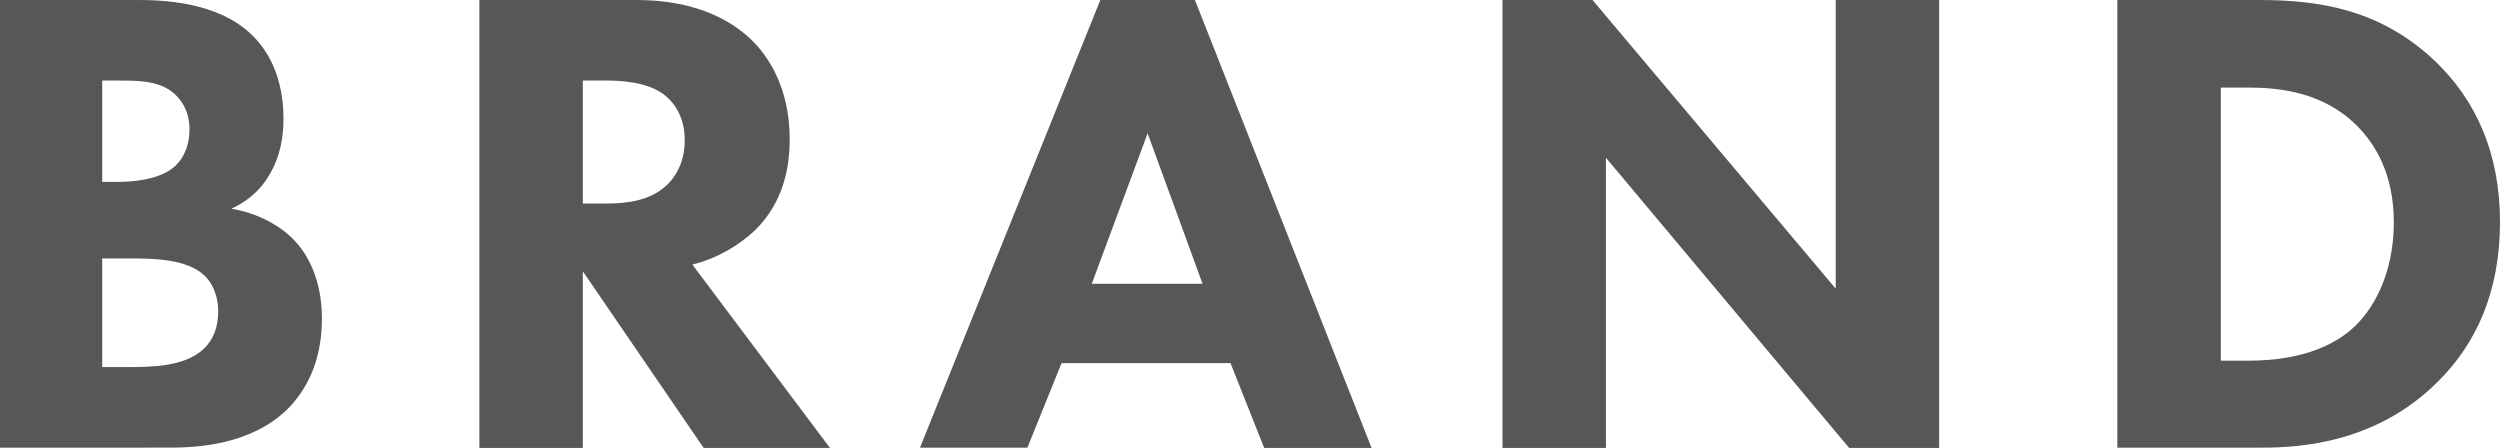
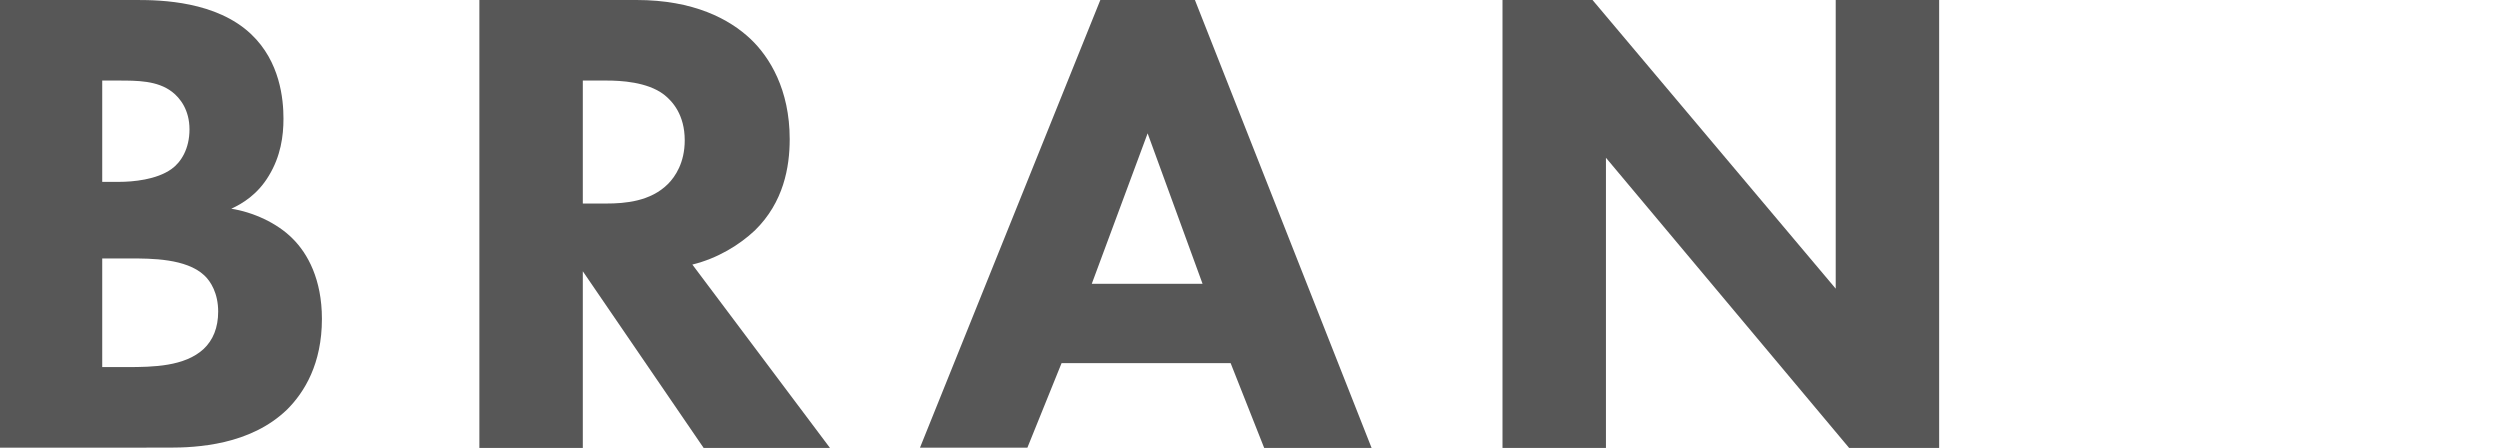
<svg xmlns="http://www.w3.org/2000/svg" id="_レイヤー_2" viewBox="0 0 81.93 14.68">
  <defs>
    <style>.cls-1{fill:#575757;stroke-width:0px;}</style>
  </defs>
  <g id="_レイヤー_1-2">
    <path class="cls-1" d="m4.49,0c.79,0,2.6.04,3.74,1.12.95.9,1.06,2.13,1.06,2.77,0,.57-.09,1.23-.48,1.87-.37.62-.88.92-1.23,1.08.7.11,1.5.46,2.02.99.48.48.95,1.32.95,2.62,0,1.47-.57,2.4-1.14,2.97-1.21,1.17-2.97,1.25-3.87,1.25H0V0h4.49Zm-1.14,5.96h.55c.46,0,1.23-.07,1.72-.42.31-.22.59-.66.59-1.3s-.31-1.03-.57-1.23c-.48-.37-1.14-.37-1.76-.37h-.53v3.32Zm0,6.07h.81c.86,0,1.89-.02,2.51-.59.31-.29.48-.7.48-1.23,0-.59-.24-.99-.46-1.19-.59-.55-1.74-.55-2.42-.55h-.92v3.56Z" />
    <path class="cls-1" d="m20.86,0c1.87,0,3.04.62,3.74,1.28.62.59,1.28,1.65,1.28,3.28,0,.92-.2,2.07-1.14,2.99-.51.48-1.23.92-2.05,1.12l4.51,6.01h-4.14l-3.96-5.79v5.79h-3.39V0h5.15Zm-1.76,6.67h.77c.62,0,1.45-.07,2.02-.64.24-.24.55-.7.55-1.43,0-.84-.4-1.28-.68-1.5-.55-.42-1.43-.46-1.87-.46h-.79v4.03Z" />
-     <path class="cls-1" d="m40.33,11.9h-5.54l-1.12,2.77h-3.52L36.06,0h3.1l5.79,14.68h-3.52l-1.1-2.77Zm-.92-2.6l-1.8-4.93-1.83,4.93h3.63Z" />
+     <path class="cls-1" d="m40.33,11.9h-5.54l-1.12,2.77h-3.52L36.06,0h3.1l5.79,14.68h-3.52Zm-.92-2.6l-1.8-4.93-1.83,4.93h3.63Z" />
    <path class="cls-1" d="m49.24,14.68V0h2.95l7.97,9.46V0h3.39v14.68h-2.95l-7.97-9.51v9.51h-3.39Z" />
-     <path class="cls-1" d="m74.03,0c1.94,0,3.98.29,5.79,2.02,1.3,1.25,2.11,2.97,2.11,5.26s-.79,3.98-2,5.19c-2.02,2.05-4.55,2.2-5.79,2.2h-4.75V0h4.64Zm-1.25,11.82h.9c.7,0,2.24-.07,3.34-.99.79-.66,1.43-1.91,1.43-3.54s-.64-2.6-1.21-3.17c-1.1-1.1-2.53-1.25-3.56-1.25h-.9v8.96Z" />
  </g>
</svg>